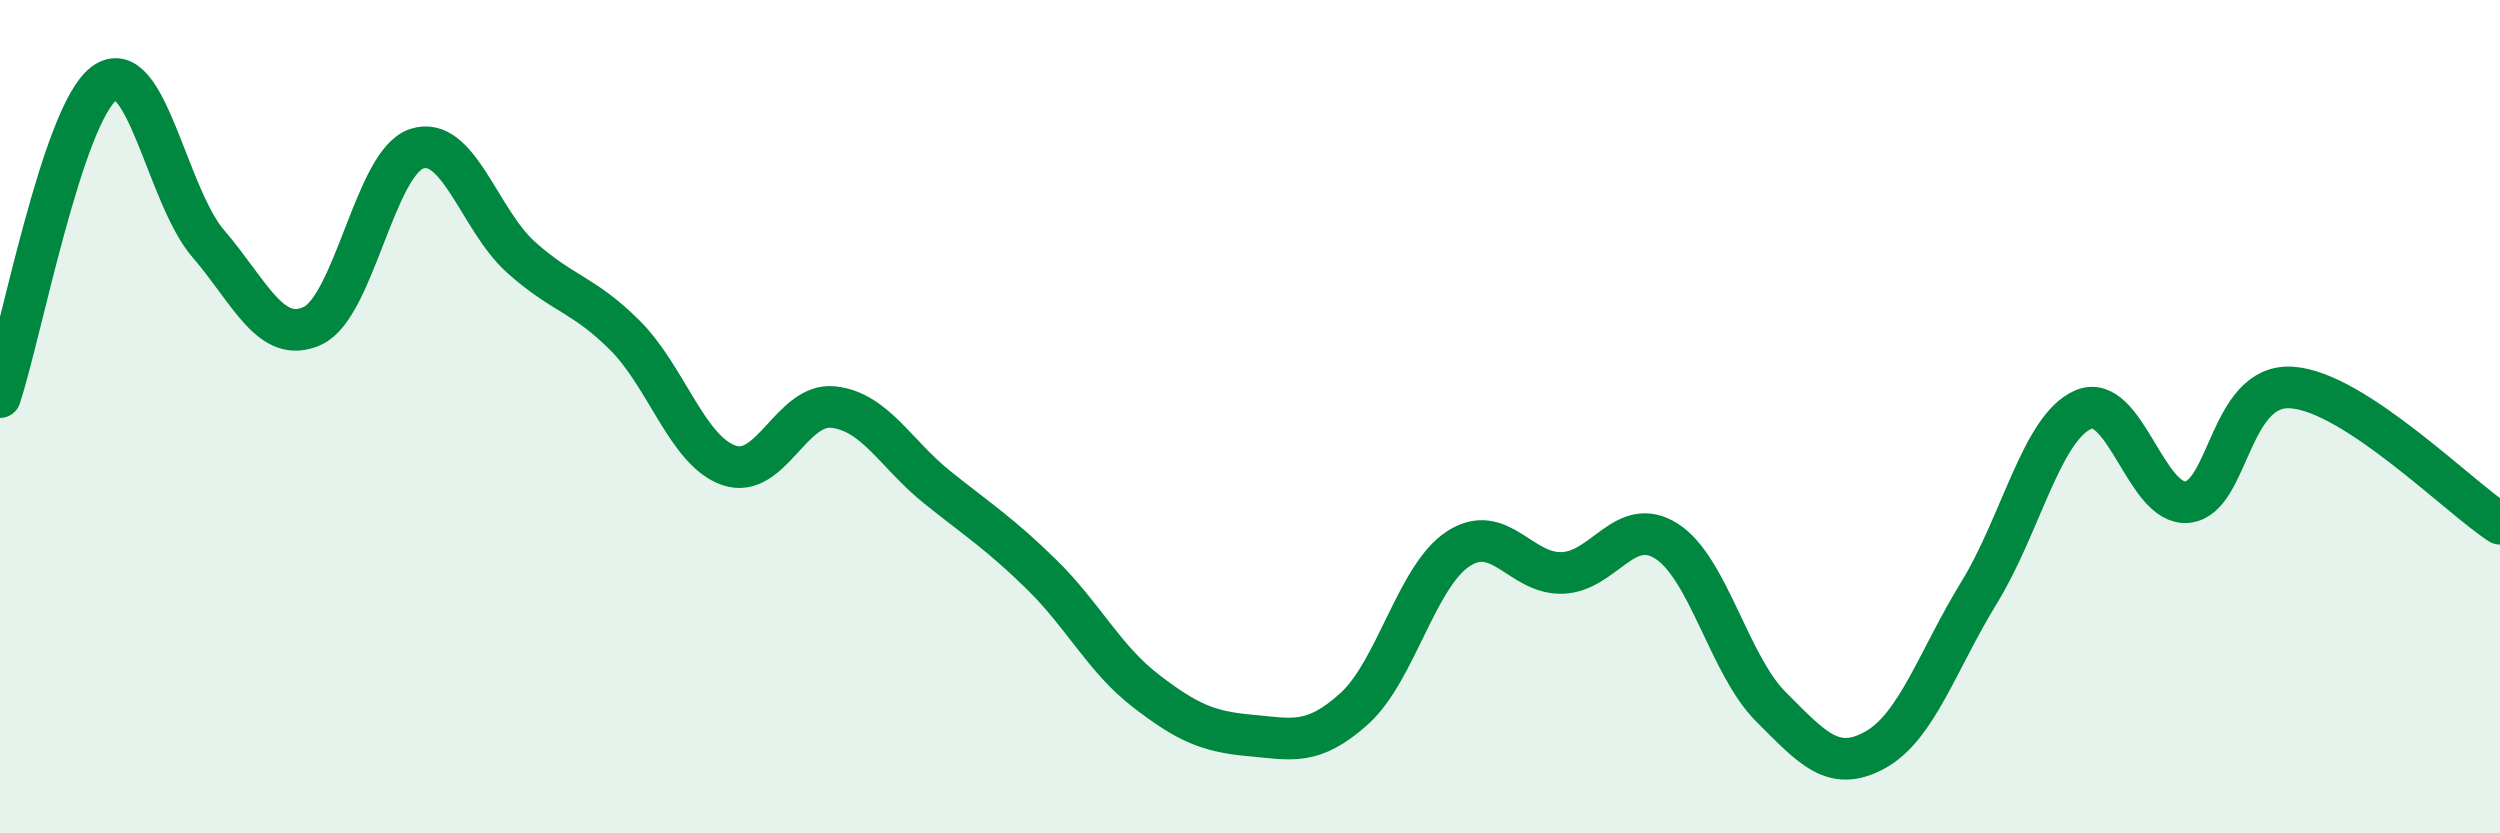
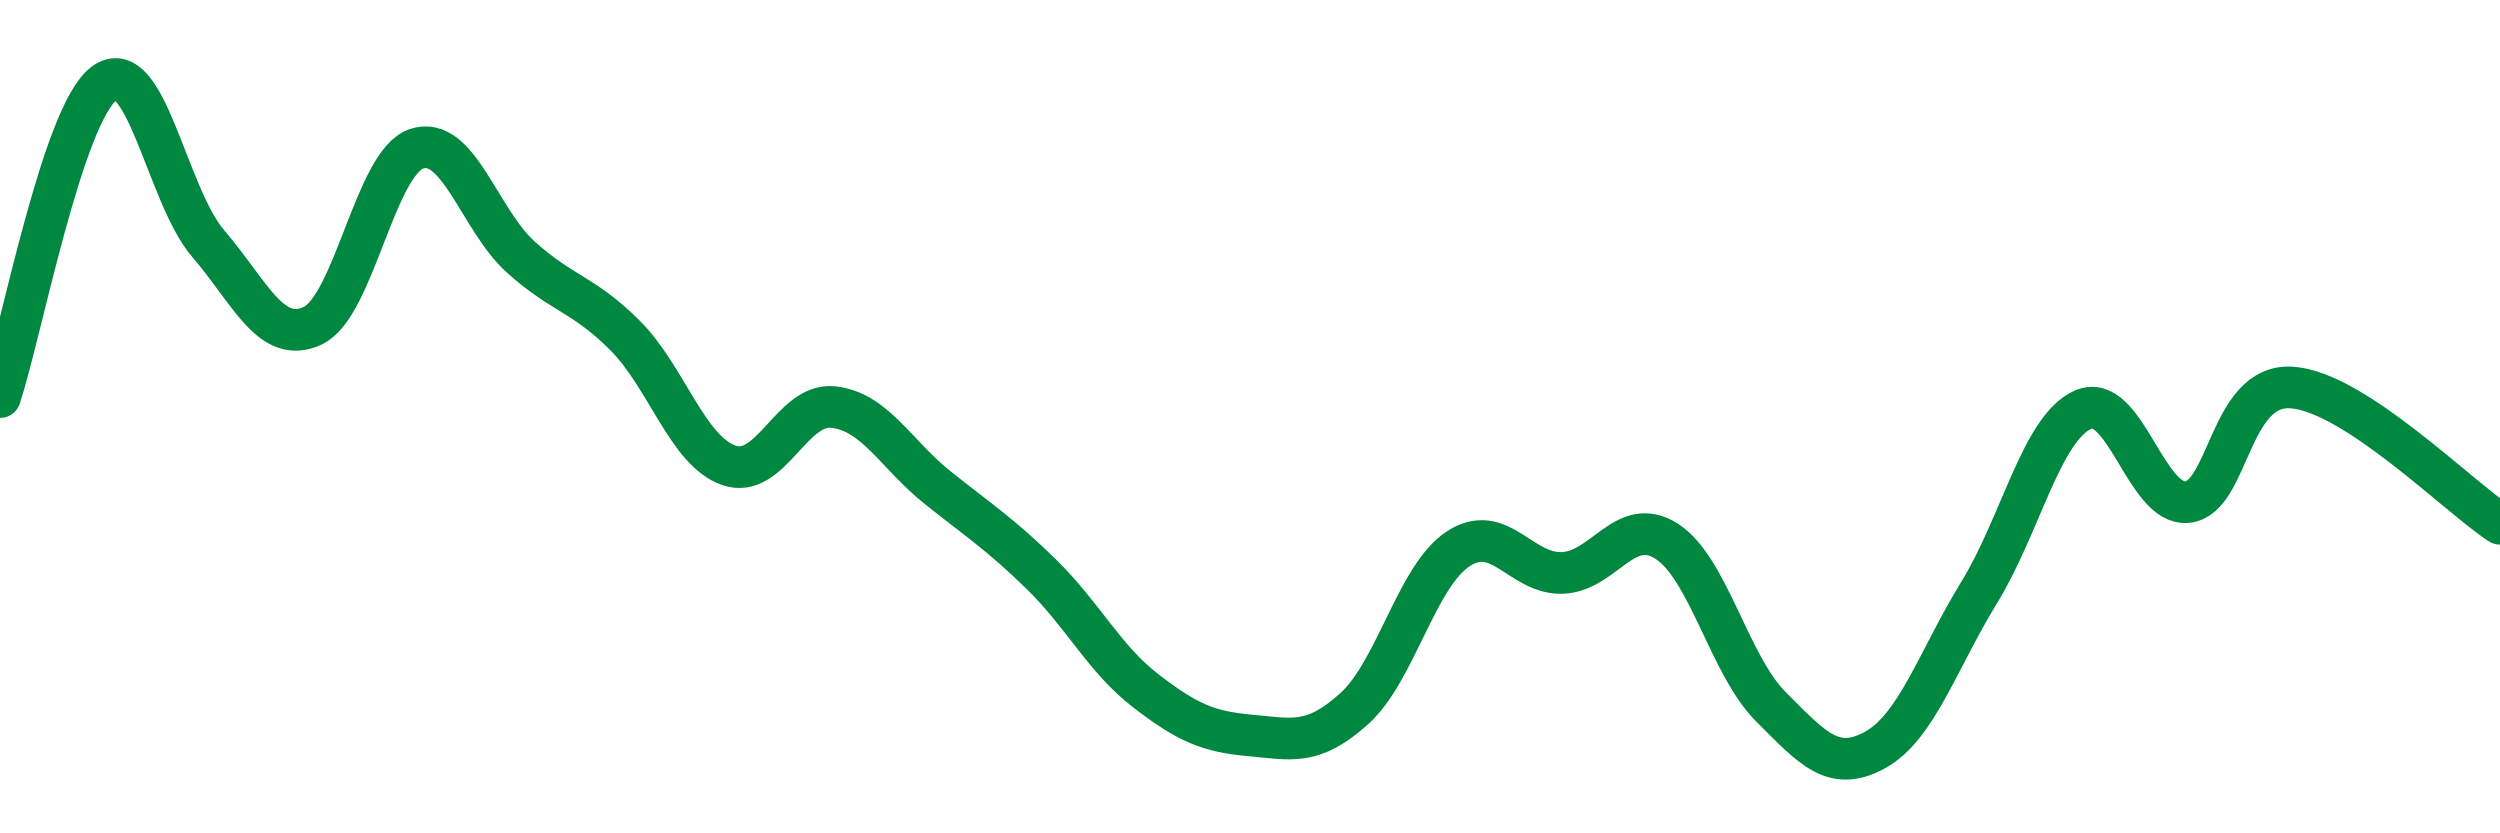
<svg xmlns="http://www.w3.org/2000/svg" width="60" height="20" viewBox="0 0 60 20">
-   <path d="M 0,9.53 C 0.5,8.02 1.5,2.74 2.5,2 C 3.5,1.26 4,4.69 5,5.85 C 6,7.01 6.5,8.28 7.5,7.82 C 8.5,7.36 9,3.9 10,3.57 C 11,3.24 11.5,5.27 12.5,6.17 C 13.5,7.07 14,7.05 15,8.05 C 16,9.05 16.5,10.83 17.5,11.17 C 18.5,11.51 19,9.66 20,9.77 C 21,9.88 21.5,10.9 22.5,11.7 C 23.5,12.5 24,12.81 25,13.79 C 26,14.77 26.5,15.81 27.5,16.58 C 28.5,17.35 29,17.56 30,17.65 C 31,17.74 31.5,17.91 32.5,17.01 C 33.5,16.11 34,13.82 35,13.17 C 36,12.52 36.5,13.79 37.5,13.75 C 38.5,13.71 39,12.35 40,12.99 C 41,13.63 41.5,15.96 42.5,16.96 C 43.5,17.96 44,18.55 45,18 C 46,17.45 46.5,15.85 47.5,14.22 C 48.5,12.59 49,10.26 50,9.83 C 51,9.4 51.5,12.16 52.5,12.05 C 53.5,11.94 53.5,9.2 55,9.3 C 56.5,9.4 59,11.92 60,12.57L60 20L0 20Z" fill="#008740" opacity="0.1" stroke-linecap="round" stroke-linejoin="round" />
  <path d="M 0,9.53 C 0.5,8.02 1.5,2.74 2.5,2 C 3.5,1.26 4,4.69 5,5.85 C 6,7.01 6.5,8.28 7.5,7.82 C 8.5,7.36 9,3.9 10,3.57 C 11,3.24 11.5,5.27 12.5,6.17 C 13.5,7.07 14,7.05 15,8.05 C 16,9.05 16.5,10.83 17.5,11.17 C 18.5,11.51 19,9.66 20,9.77 C 21,9.88 21.5,10.9 22.5,11.7 C 23.5,12.5 24,12.81 25,13.79 C 26,14.77 26.5,15.81 27.5,16.58 C 28.5,17.35 29,17.56 30,17.65 C 31,17.74 31.5,17.91 32.5,17.01 C 33.5,16.11 34,13.82 35,13.17 C 36,12.52 36.5,13.79 37.5,13.75 C 38.5,13.71 39,12.35 40,12.99 C 41,13.63 41.5,15.96 42.5,16.96 C 43.5,17.96 44,18.55 45,18 C 46,17.45 46.5,15.85 47.5,14.22 C 48.5,12.59 49,10.26 50,9.83 C 51,9.4 51.5,12.16 52.5,12.05 C 53.5,11.94 53.5,9.2 55,9.3 C 56.5,9.4 59,11.92 60,12.57" stroke="#008740" stroke-width="1" fill="none" stroke-linecap="round" stroke-linejoin="round" />
</svg>